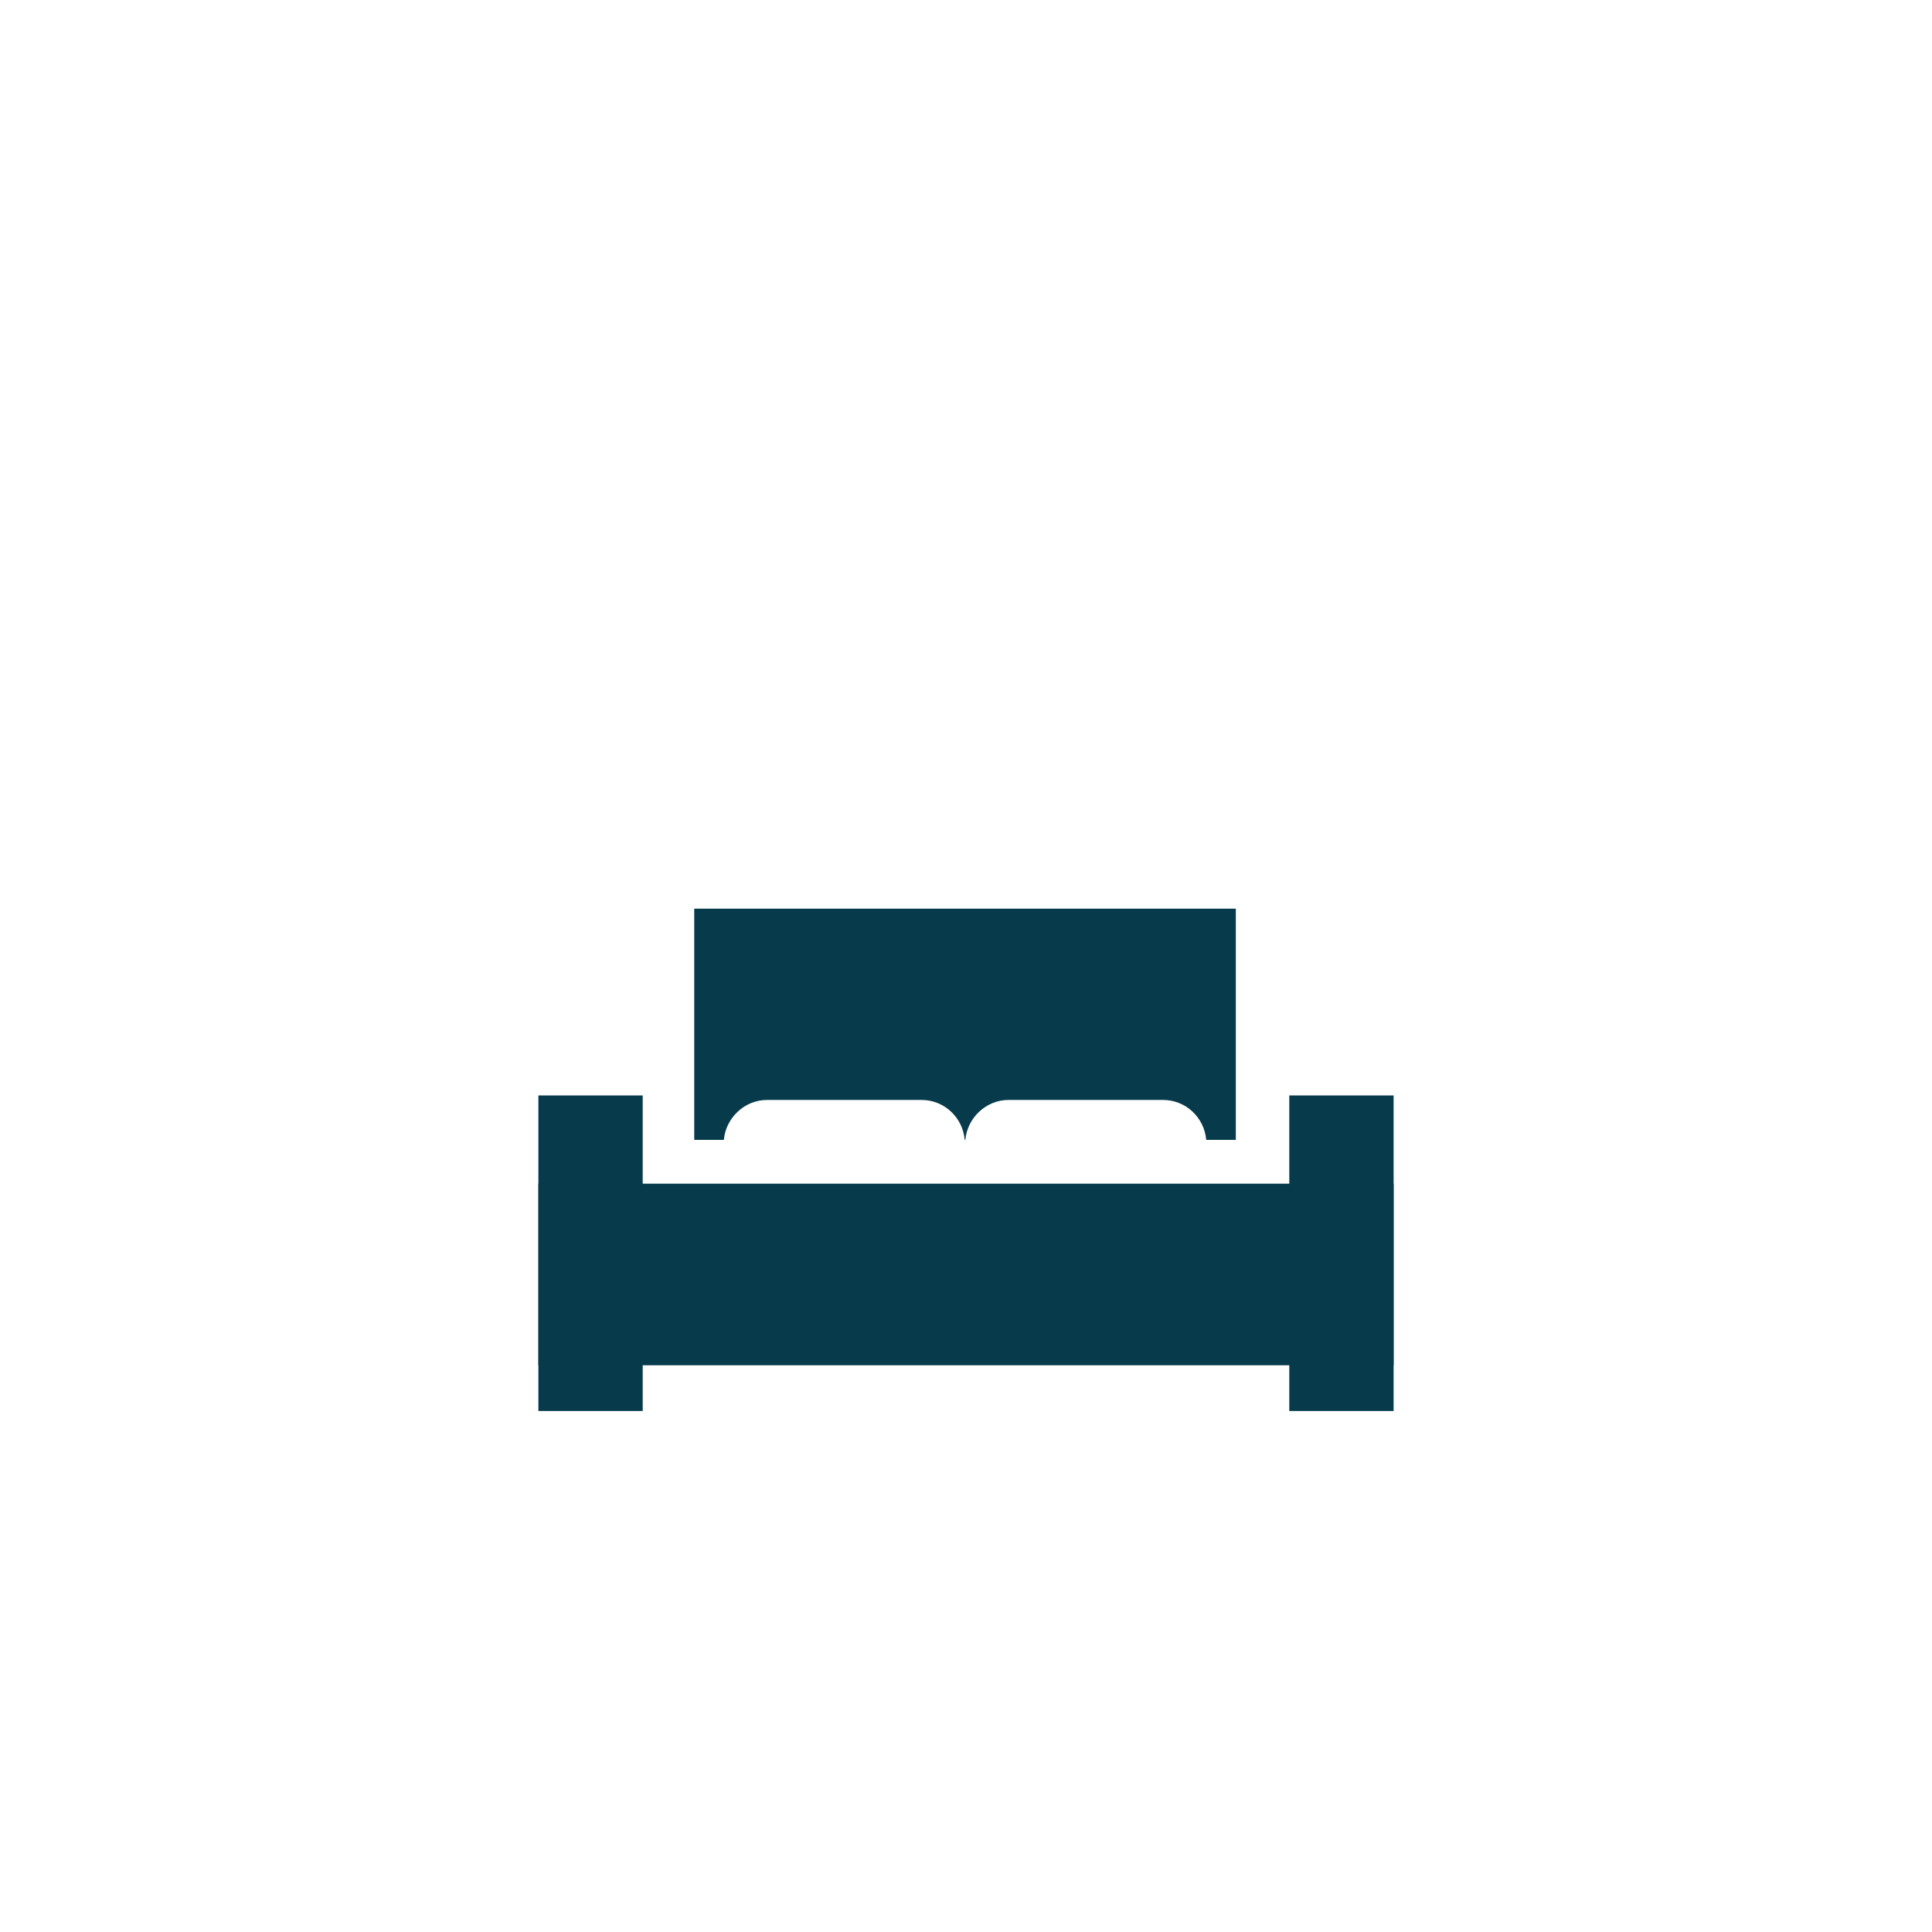
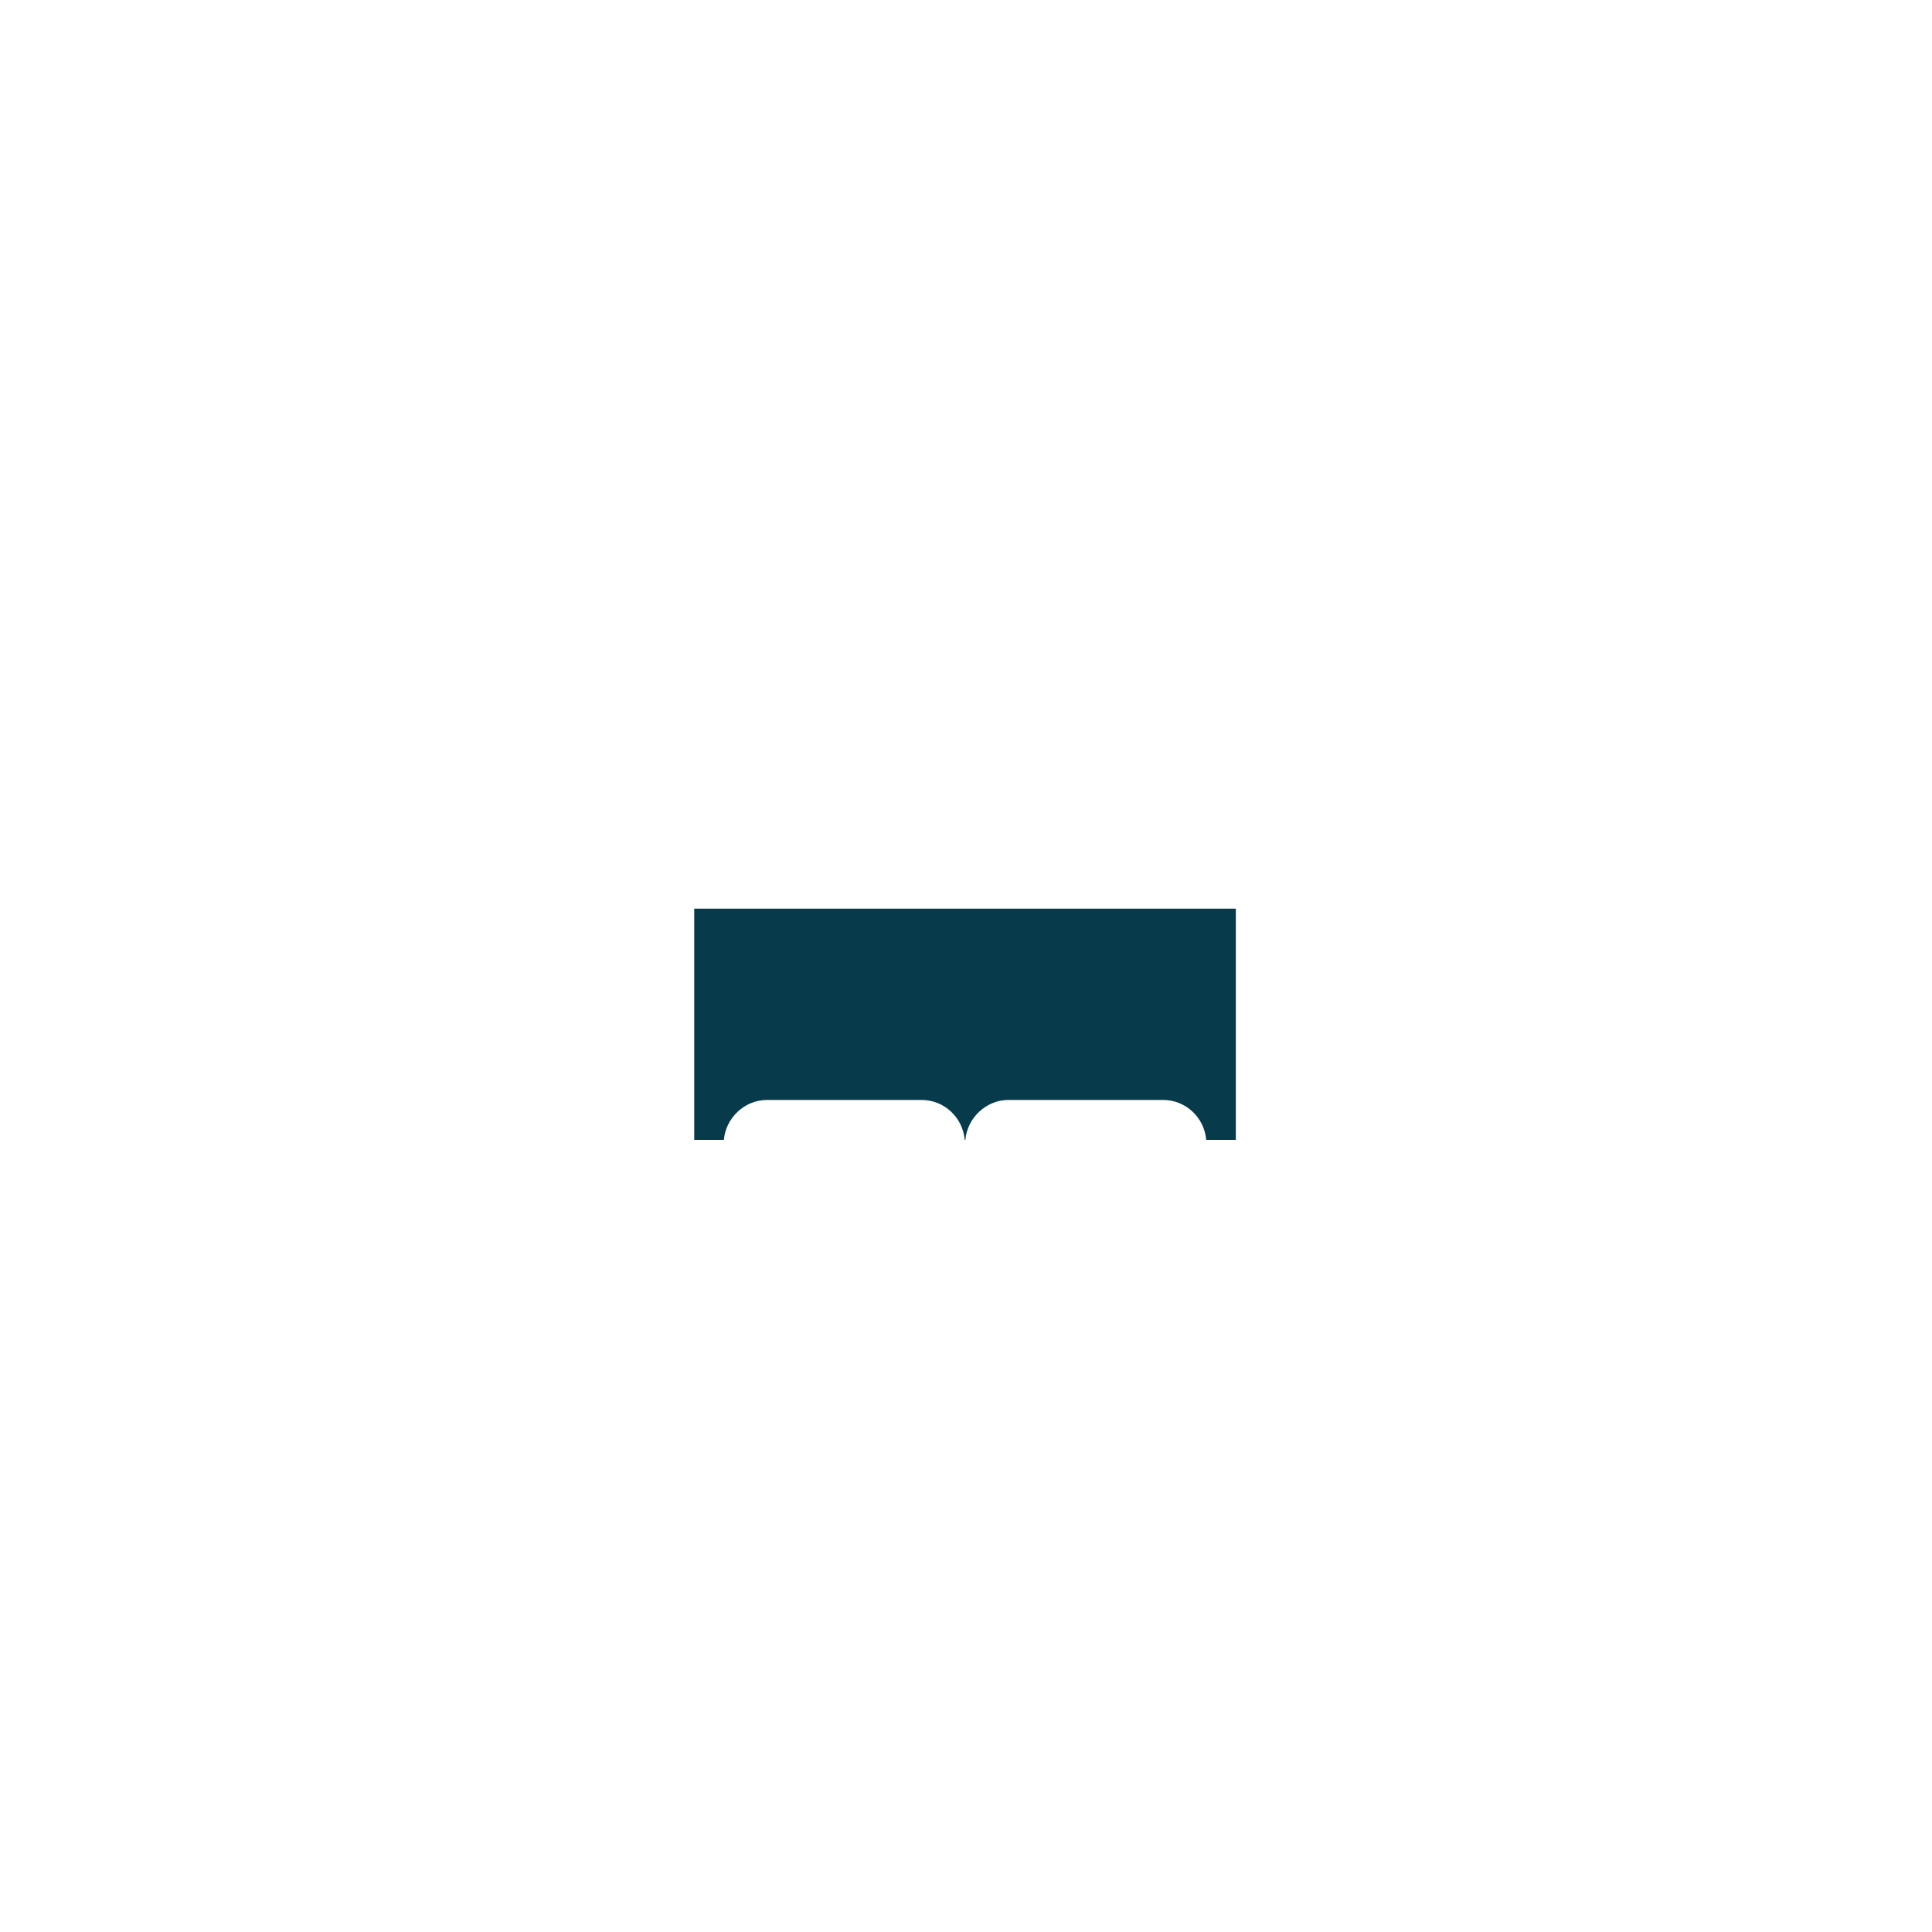
<svg xmlns="http://www.w3.org/2000/svg" version="1.1" id="Layer_1" x="0px" y="0px" viewBox="0 0 300 300" style="enable-background:new 0 0 300 300;" xml:space="preserve">
  <style type="text/css">
	.st0{fill:#073B4C;}
</style>
  <g>
-     <rect x="83.6" y="183.8" class="st0" width="132.8" height="28.2" />
-     <rect x="83.6" y="170.1" class="st0" width="16.2" height="49" />
-     <rect x="200.2" y="170.1" class="st0" width="16.2" height="49" />
    <path class="st0" d="M107.8,141.1V177h4.6c0.3-3.4,3.2-6.2,6.7-6.2h24c3.5,0,6.4,2.7,6.7,6.2h0.1c0.3-3.4,3.2-6.2,6.7-6.2h24   c3.5,0,6.4,2.7,6.7,6.2h4.6v-35.9H107.8z" />
  </g>
</svg>